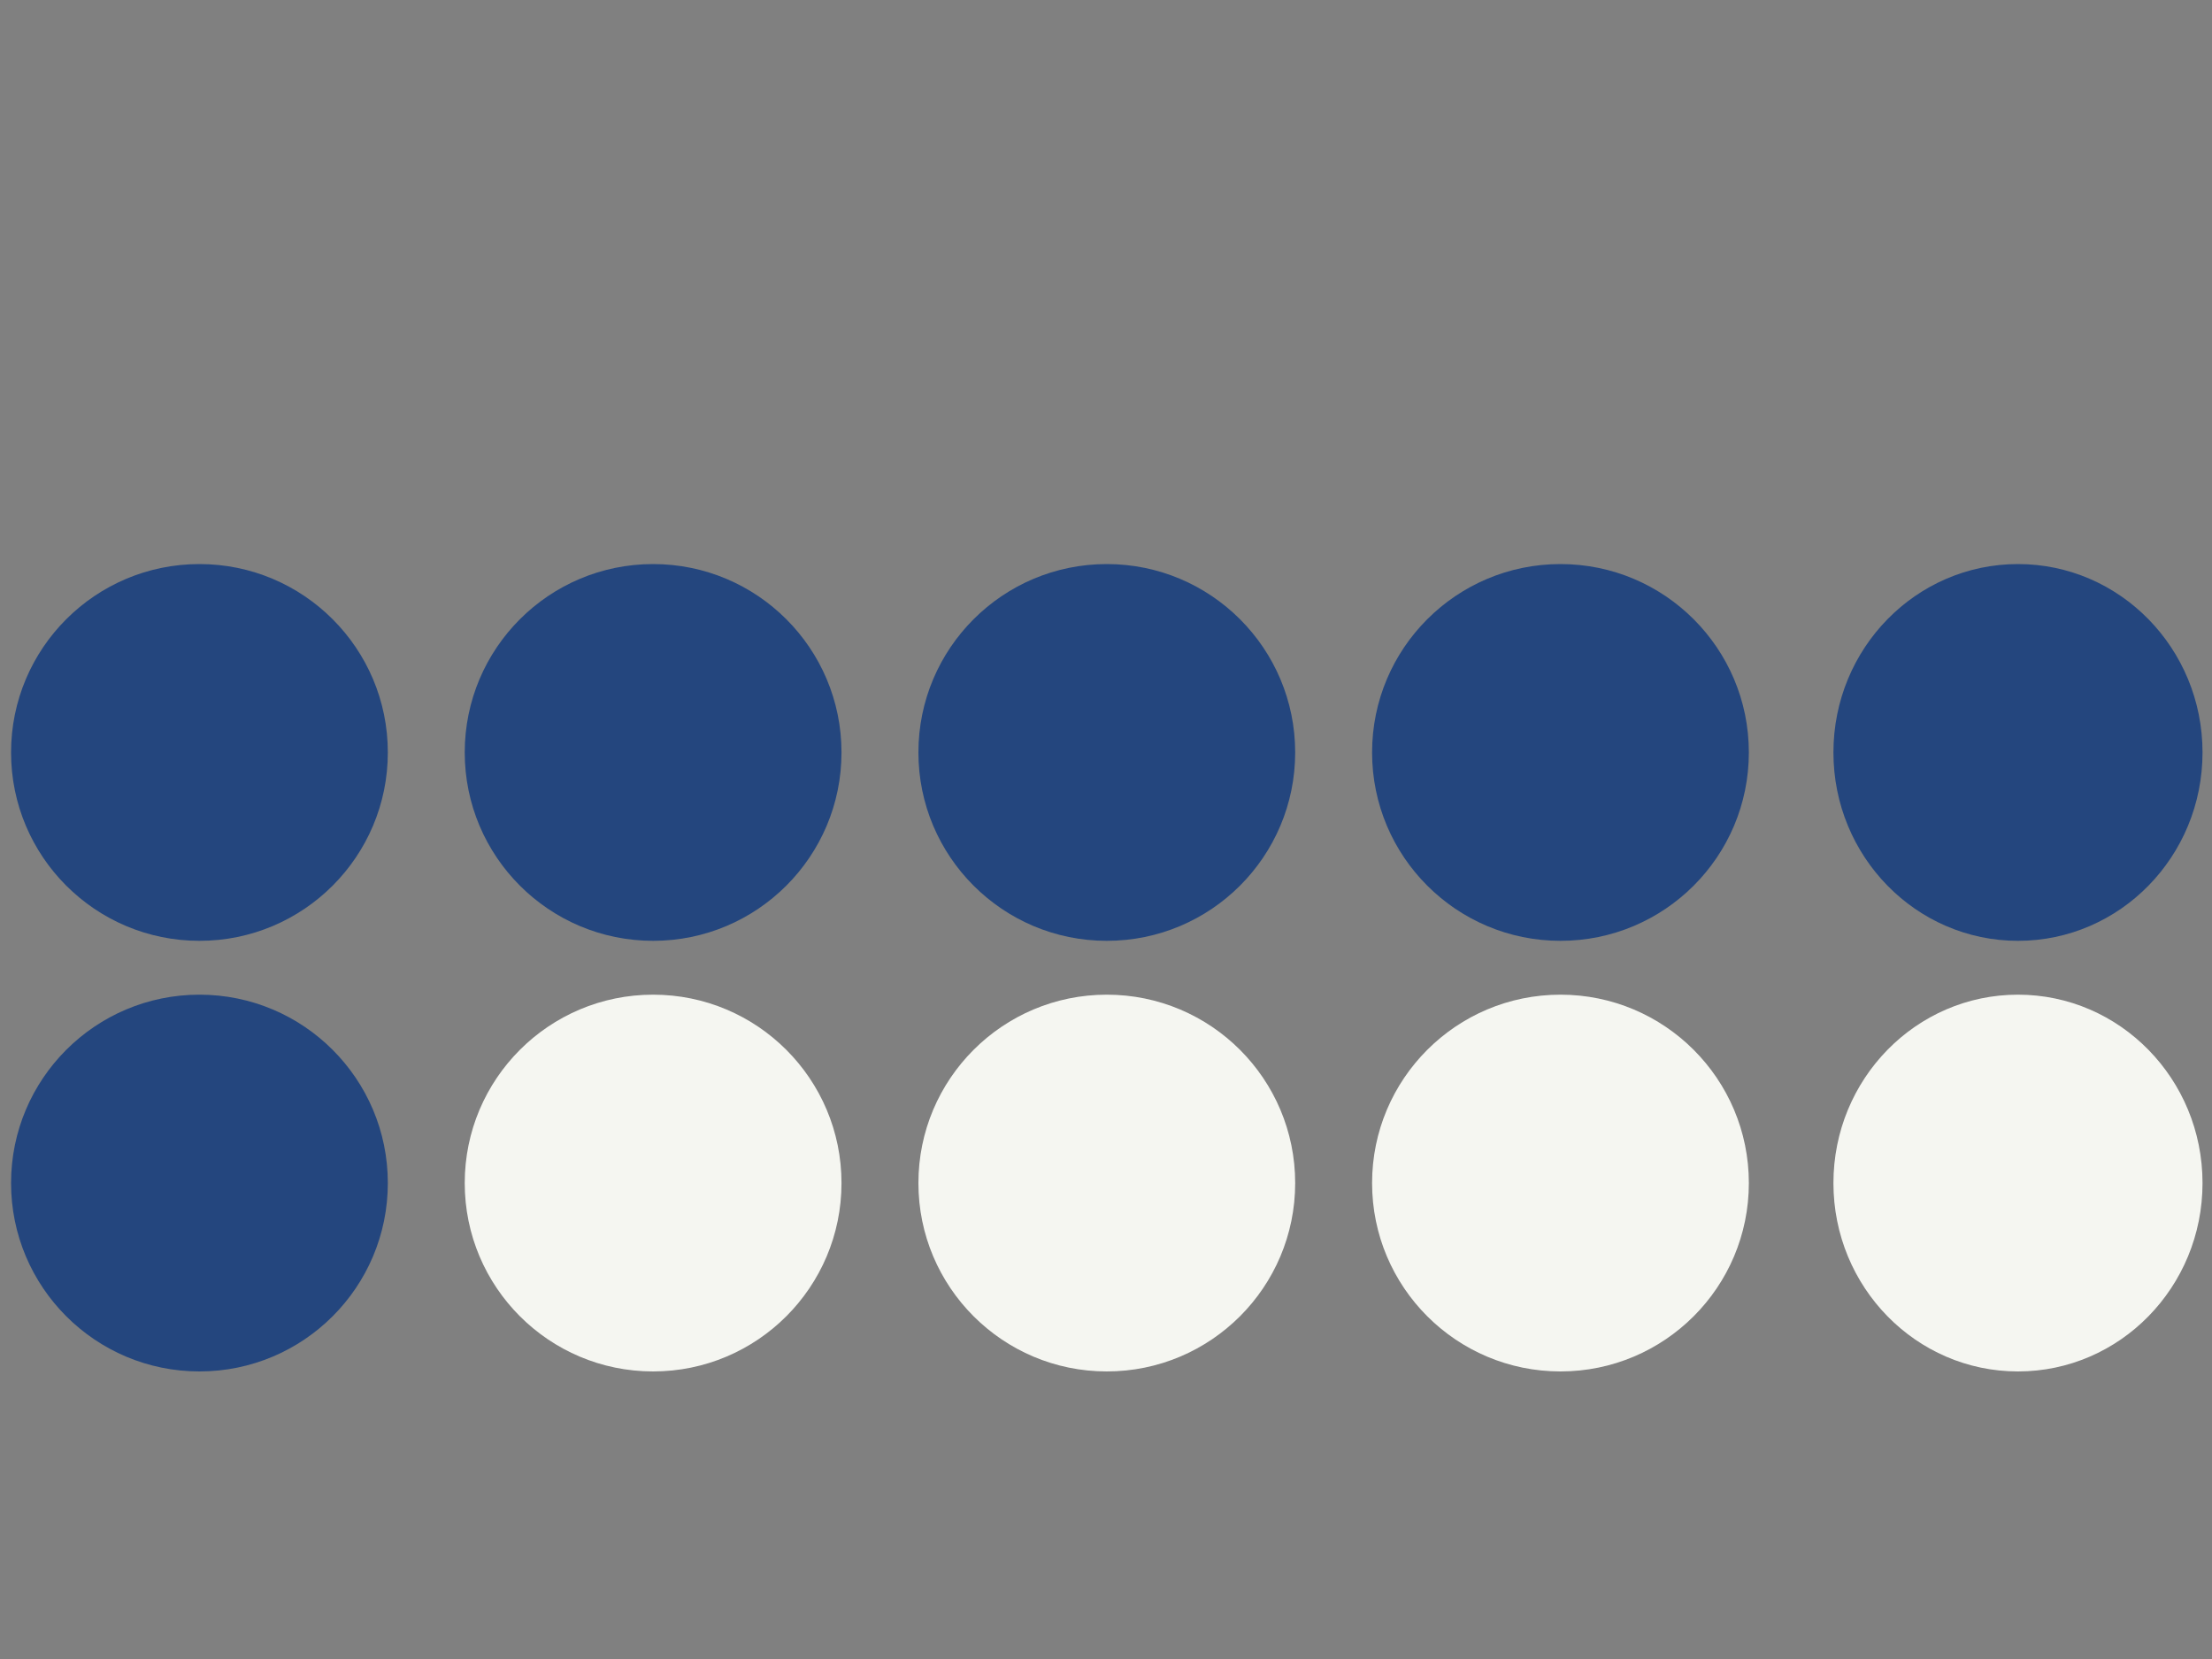
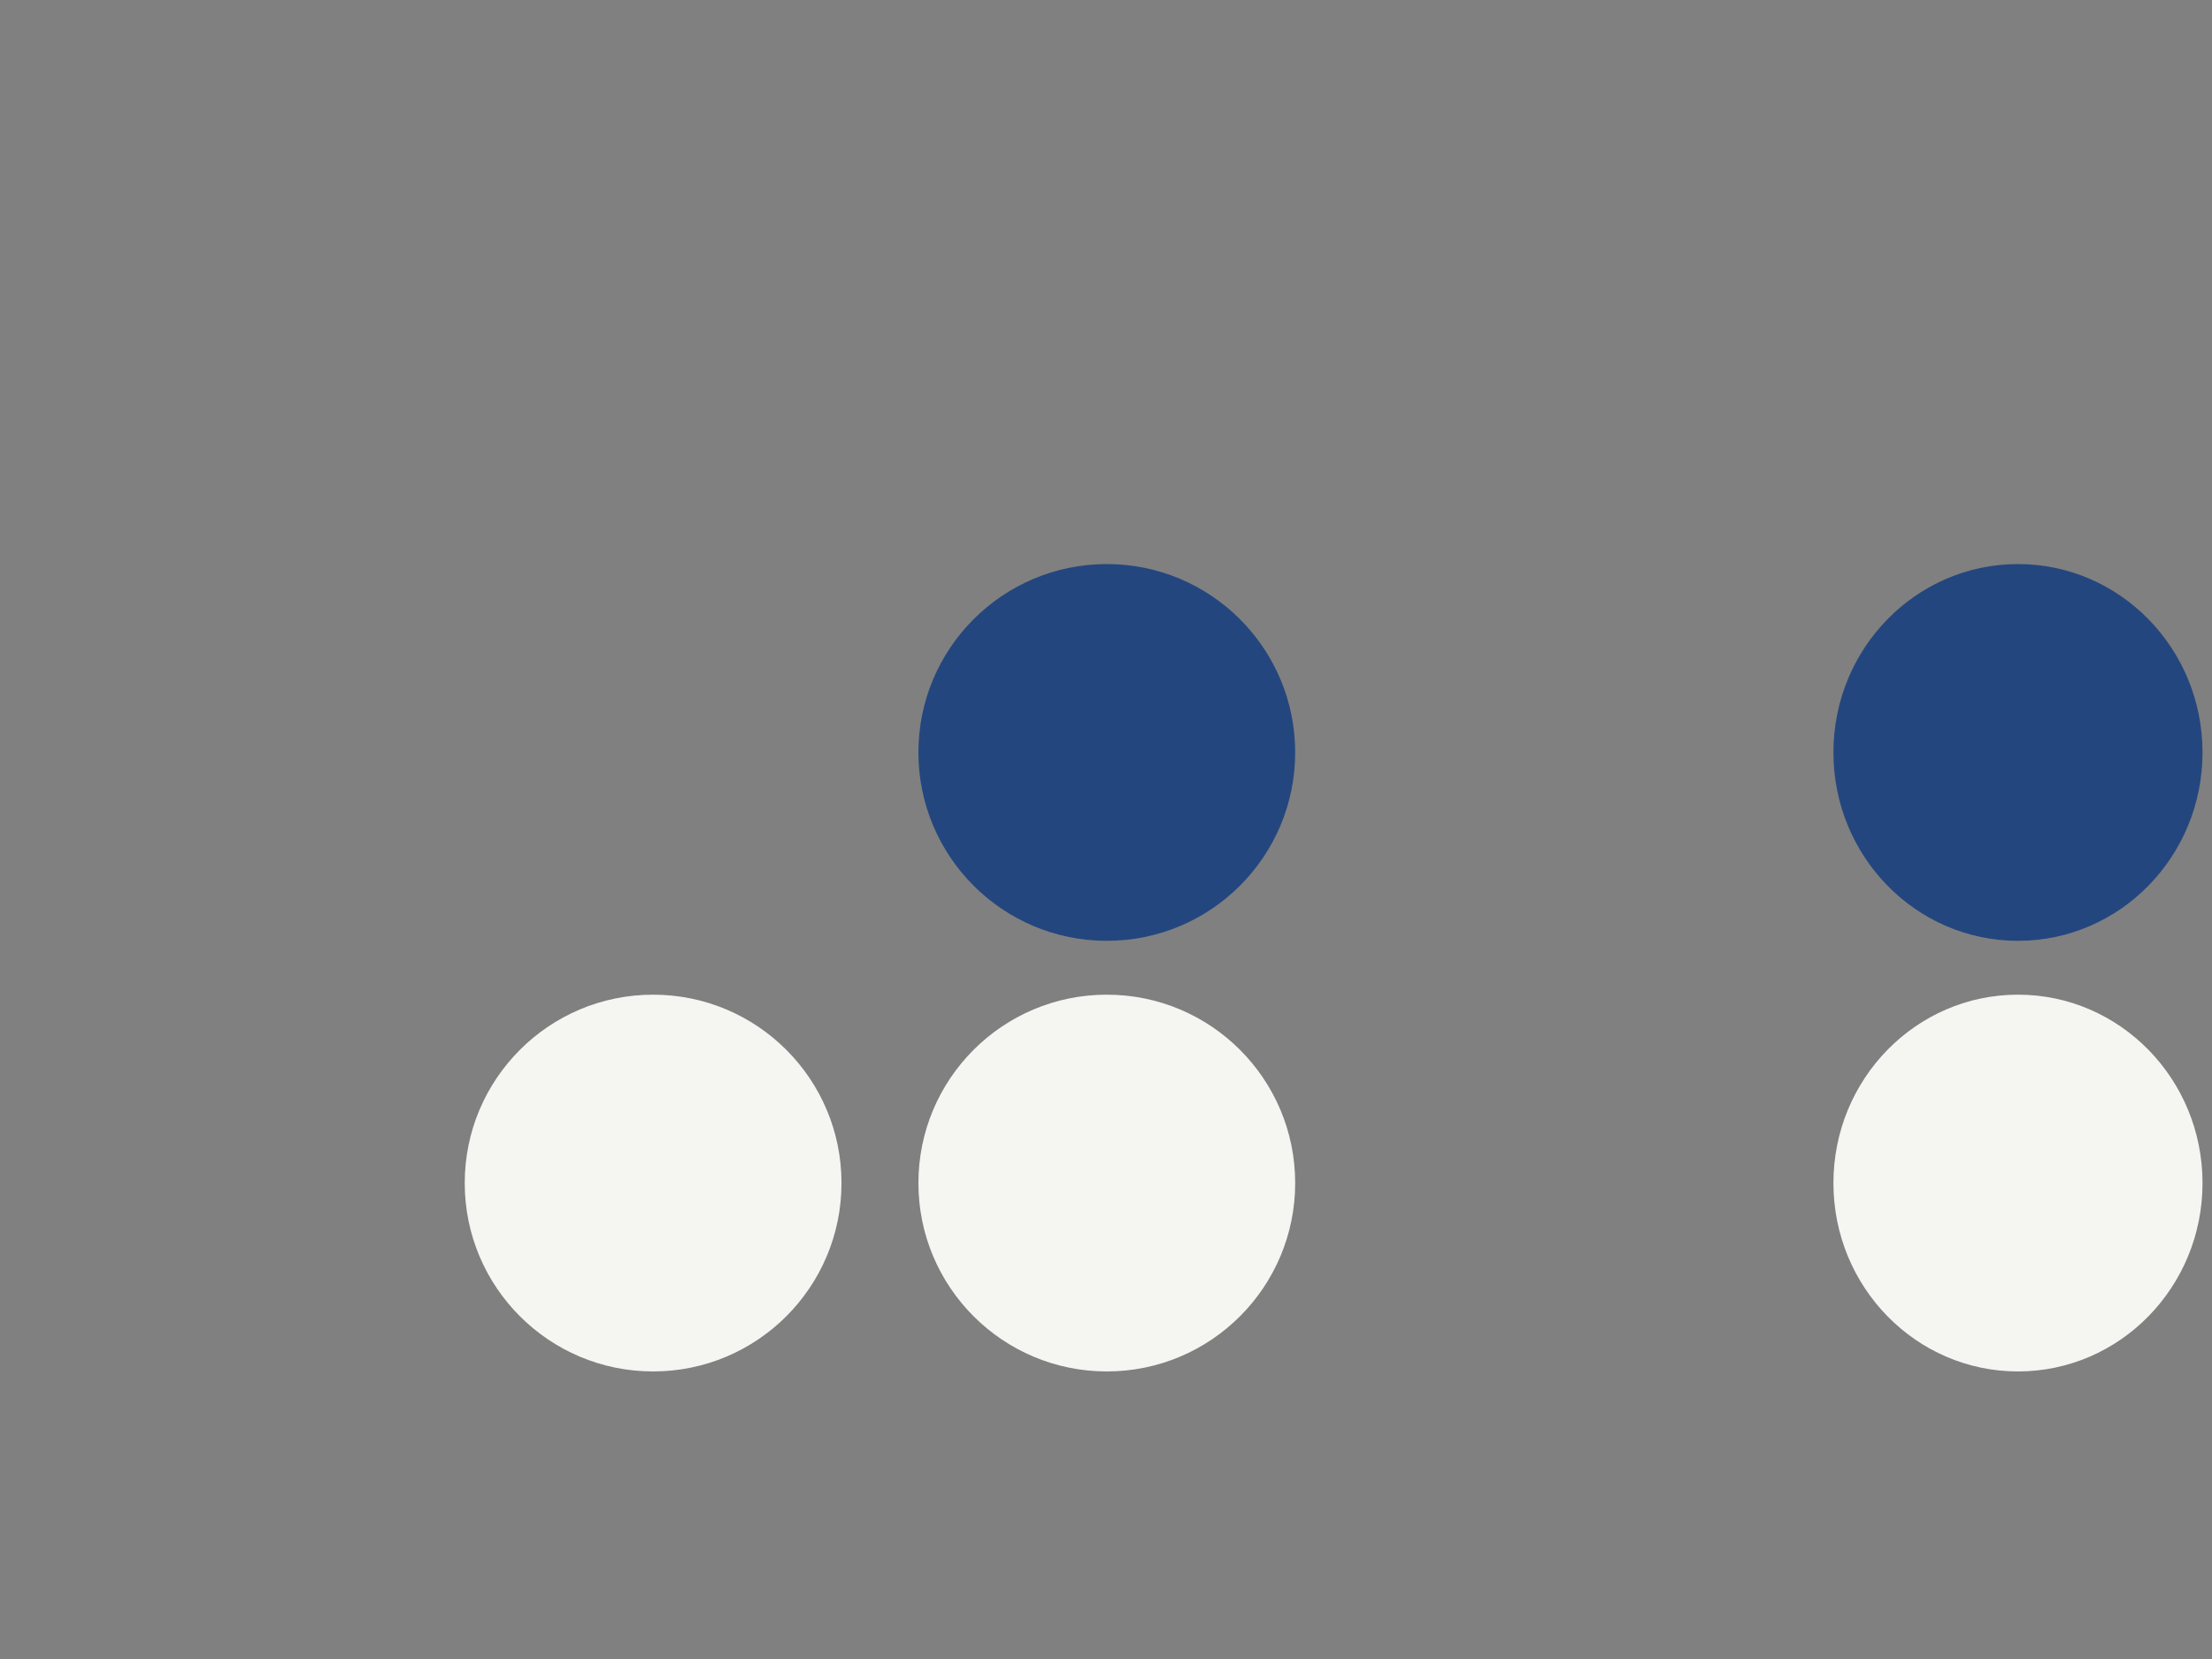
<svg xmlns="http://www.w3.org/2000/svg" width="200" height="150" fill="none">
  <rect width="100%" height="100%" fill="#808080" stroke="none" />
-   <circle cx="18.033" cy="68.033" fill="#24467E" r="17.033" />
-   <circle cx="59.052" cy="68.033" fill="#24467E" r="17.033" />
  <circle cx="100.072" cy="68.033" fill="#24467E" r="17.033" />
-   <circle cx="141.091" cy="68.033" fill="#24467E" r="17.033" />
  <ellipse cx="182.457" cy="68.033" rx="16.686" ry="17.033" fill="#24467E" />
-   <circle cx="18.033" cy="106.967" fill="#24467E" r="17.033" />
  <circle cx="59.052" cy="106.967" fill="#F5F6F1" r="17.033" />
  <circle cx="100.072" cy="106.967" fill="#F5F6F1" r="17.033" />
-   <circle cx="141.091" cy="106.967" fill="#F5F6F1" r="17.033" />
  <ellipse cx="182.457" cy="106.967" rx="16.686" ry="17.033" fill="#F5F6F1" />
</svg>